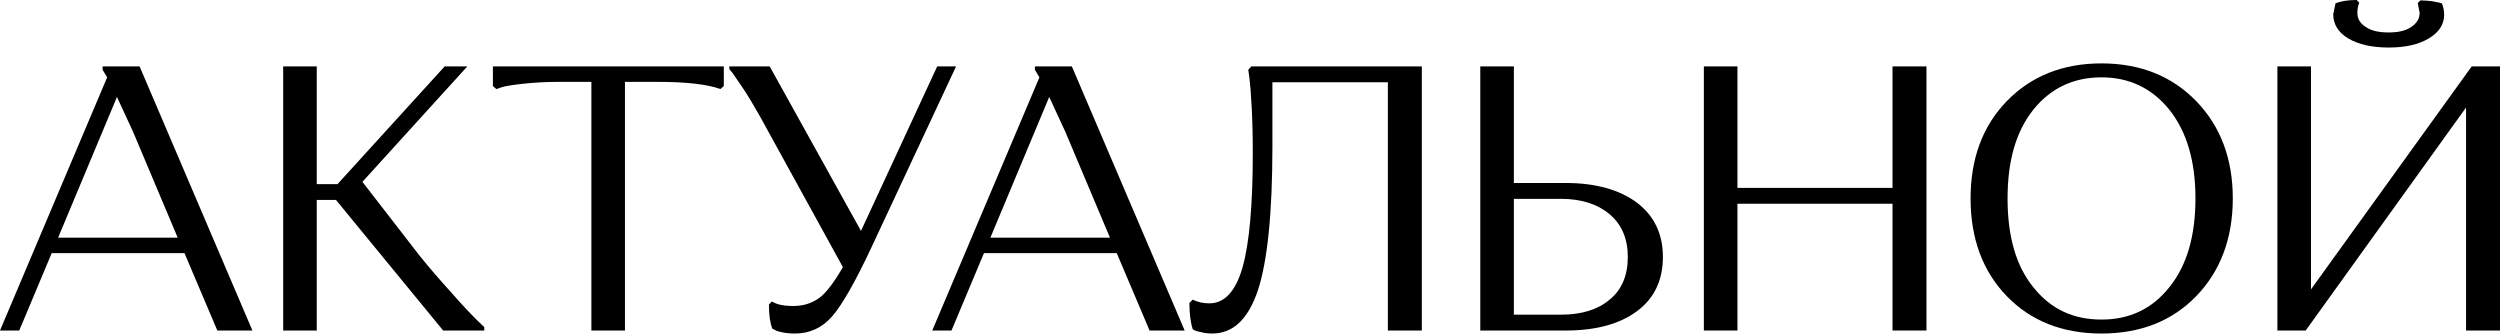
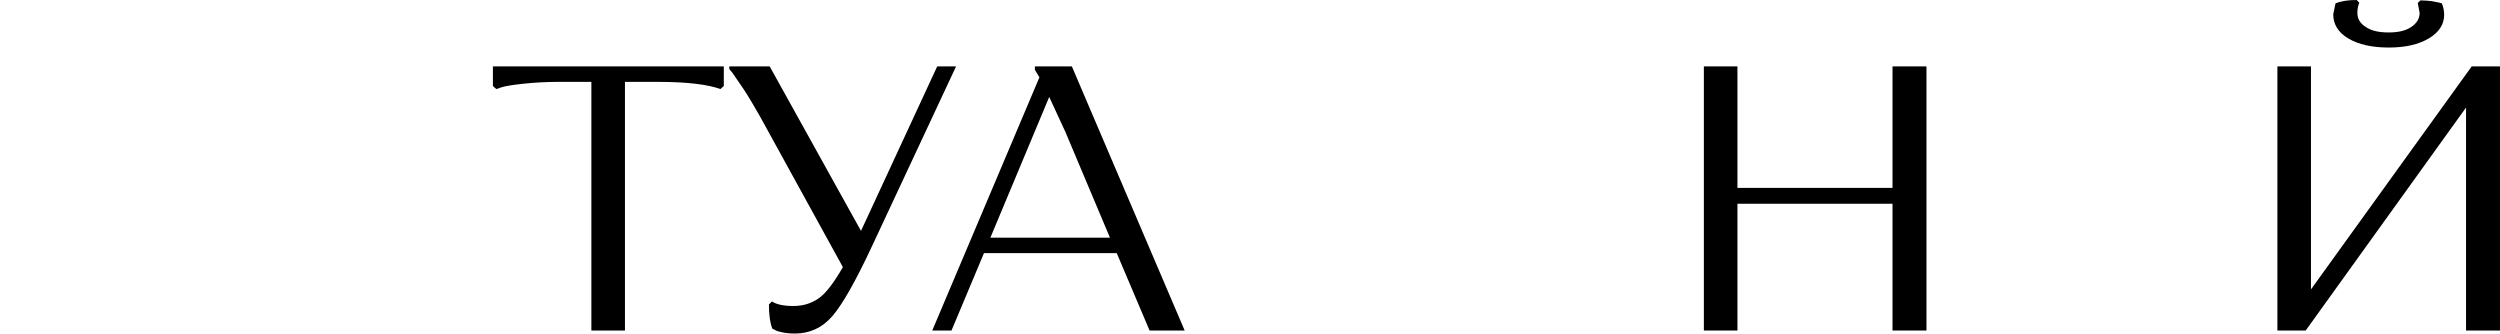
<svg xmlns="http://www.w3.org/2000/svg" width="4797" height="640" viewBox="0 0 4797 640" fill="none">
-   <path d="M99.182 485.773H354.014L416.998 634.184H484.325L267.863 127.416H196.916V133.932L205.603 148.411L0 634.184H36.922L99.182 485.773ZM255.556 253.384L340.982 456.091H111.489L224.426 186.056C230.217 199.087 241.077 221.53 255.556 253.384Z" fill="black" />
-   <path d="M543.373 634.184H607.805V383.696H644.727L850.329 634.184H929.241V627.668L913.314 612.465C903.178 602.33 887.251 585.679 866.98 562.513C845.986 539.346 824.991 515.456 804.72 490.117L695.403 348.946L896.663 127.416H853.225L647.622 353.29H607.805V127.416H543.373V634.184Z" fill="black" />
  <path d="M1199.17 157.098H1262.88C1318.62 157.098 1358.44 162.166 1382.33 170.853L1388.84 165.062V127.416H945.784V165.062L952.3 170.853L963.159 167.233C970.399 165.062 983.43 162.89 1003.7 160.718C1023.97 158.546 1046.41 157.098 1071.75 157.098H1134.74V634.184H1199.17V157.098Z" fill="black" />
  <path d="M1475.42 584.231C1475.42 604.502 1477.6 619.705 1481.94 630.564L1486.28 632.736C1489.18 634.908 1494.25 636.356 1501.49 637.804C1508.73 639.252 1516.69 639.976 1525.38 639.976C1553.61 639.976 1577.5 629.116 1597.05 606.674C1615.87 584.955 1641.21 540.794 1672.34 474.19L1834.51 127.416H1798.31L1652.07 443.06L1476.87 127.416H1399.41V132.484L1405.92 140.447C1409.54 145.515 1416.06 155.65 1426.2 170.129C1436.33 185.332 1446.47 202.707 1458.05 222.978L1617.32 512.56C1600.67 541.518 1585.47 561.789 1571.71 571.924C1557.23 582.059 1541.3 587.127 1522.48 587.127C1503.66 587.127 1489.9 584.231 1481.22 578.439L1475.42 584.231Z" fill="black" />
  <path d="M1888 485.773H2142.83L2205.82 634.184H2273.14L2056.68 127.416H1985.73V133.932L1994.42 148.411L1788.82 634.184H1825.74L1888 485.773ZM2044.37 253.384L2129.8 456.091H1900.31L2013.24 186.056C2019.03 199.087 2029.89 221.53 2044.37 253.384Z" fill="black" />
-   <path d="M2282.24 581.335C2282.24 601.606 2284.41 618.981 2288.75 632.012L2293.1 634.184C2295.99 635.632 2300.34 636.356 2306.85 637.804C2312.64 639.252 2319.16 639.976 2325.68 639.976C2366.22 639.976 2395.17 612.465 2414 555.997C2432.1 500.252 2441.51 408.31 2441.51 280.17V157.822H2663.04V634.184H2728.19V127.416H2400.97L2395.17 133.932L2397.35 149.135C2398.79 159.994 2400.24 178.817 2401.69 204.879C2403.14 231.665 2403.86 261.347 2403.86 293.201C2403.86 393.107 2397.35 466.227 2384.32 512.56C2371.28 558.893 2349.57 582.059 2320.61 582.059C2309.02 582.059 2298.16 579.887 2288.75 574.82L2282.24 581.335Z" fill="black" />
-   <path d="M2840.37 634.184H3004.71C3061.9 634.184 3107.51 621.877 3140.81 597.262C3174.12 572.648 3190.77 537.898 3190.77 493.013C3190.77 448.852 3174.12 414.102 3140.81 388.763C3107.51 364.149 3061.9 351.118 3004.71 351.118H2904.8V127.416H2840.37V634.184ZM3123.44 493.013C3123.44 528.487 3111.86 555.997 3088.69 574.82C3065.52 594.366 3034.39 603.778 2995.3 603.778H2904.8V381.524H2995.3C3034.39 381.524 3065.52 391.659 3088.69 411.206C3111.86 430.753 3123.44 458.263 3123.44 493.013Z" fill="black" />
  <path d="M3631.35 634.184H3696.51V127.416H3631.35V360.529H3333.8V127.416H3269.37V634.184H3333.8V390.935H3631.35V634.184Z" fill="black" />
-   <path d="M3781.15 380.8C3781.15 457.539 3804.32 520.523 3850.65 568.304C3896.98 616.085 3957.8 639.976 4032.36 639.976C4106.93 639.976 4167.74 616.085 4214.08 568.304C4260.41 520.523 4284.3 457.539 4284.3 380.8C4284.3 304.061 4260.41 241.801 4214.08 194.02C4167.74 146.239 4106.93 121.624 4032.36 121.624C3957.8 121.624 3896.98 146.239 3850.65 194.02C3804.32 241.801 3781.15 304.061 3781.15 380.8ZM3852.1 380.8C3852.1 309.129 3868.03 252.66 3901.33 210.671C3934.63 169.405 3978.07 148.411 4032.36 148.411C4085.94 148.411 4129.37 169.405 4162.68 210.671C4195.98 252.66 4212.63 309.129 4212.63 380.8C4212.63 453.195 4195.98 509.664 4162.68 550.929C4129.37 592.919 4085.94 613.189 4032.36 613.189C3978.07 613.189 3934.63 592.919 3901.33 550.929C3868.03 509.664 3852.1 453.195 3852.1 380.8Z" fill="black" />
  <path d="M4424.16 634.184L4731.84 206.327V634.184H4797V127.416H4742.7L4434.3 555.273V127.416H4369.87V634.184H4424.16ZM4583.43 91.218C4615.29 91.218 4640.63 85.427 4660.17 73.843C4679.72 62.26 4689.86 47.057 4689.86 28.234C4689.86 20.995 4688.41 13.755 4685.51 6.516L4680.44 5.068C4677.55 4.344 4672.48 3.62 4665.96 2.172C4658.73 1.448 4651.49 0.724 4644.25 0.724L4639.18 5.792L4642.8 24.614C4642.8 36.198 4637.01 44.885 4626.15 52.125C4615.29 59.364 4600.81 62.26 4583.43 62.26C4565.34 62.26 4550.86 59.364 4540 52.125C4528.41 44.885 4523.35 36.198 4523.35 24.614C4523.35 18.823 4524.07 12.307 4526.97 5.068L4521.9 0C4505.25 0 4491.49 2.172 4481.36 6.516L4477.01 27.51C4477.01 46.333 4486.42 62.26 4505.97 73.843C4525.52 85.427 4551.58 91.218 4583.43 91.218Z" fill="black" />
</svg>